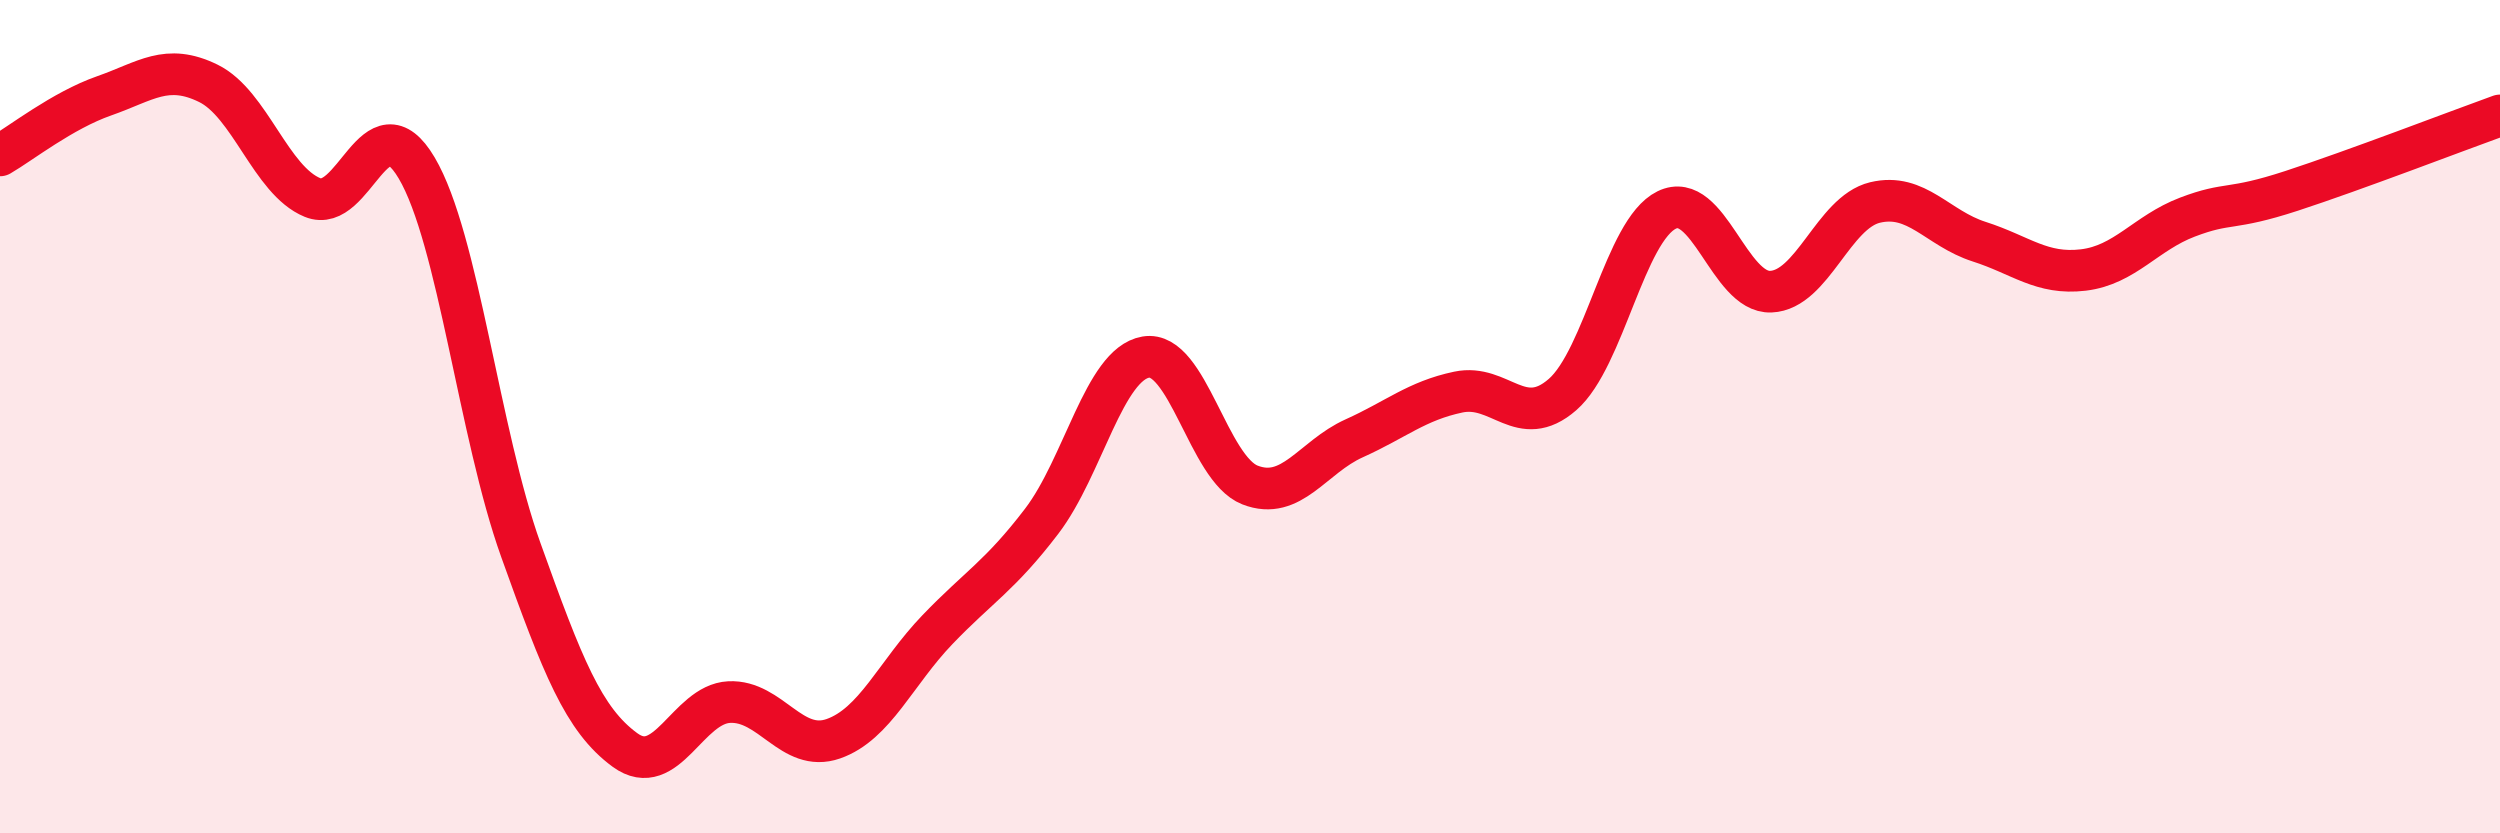
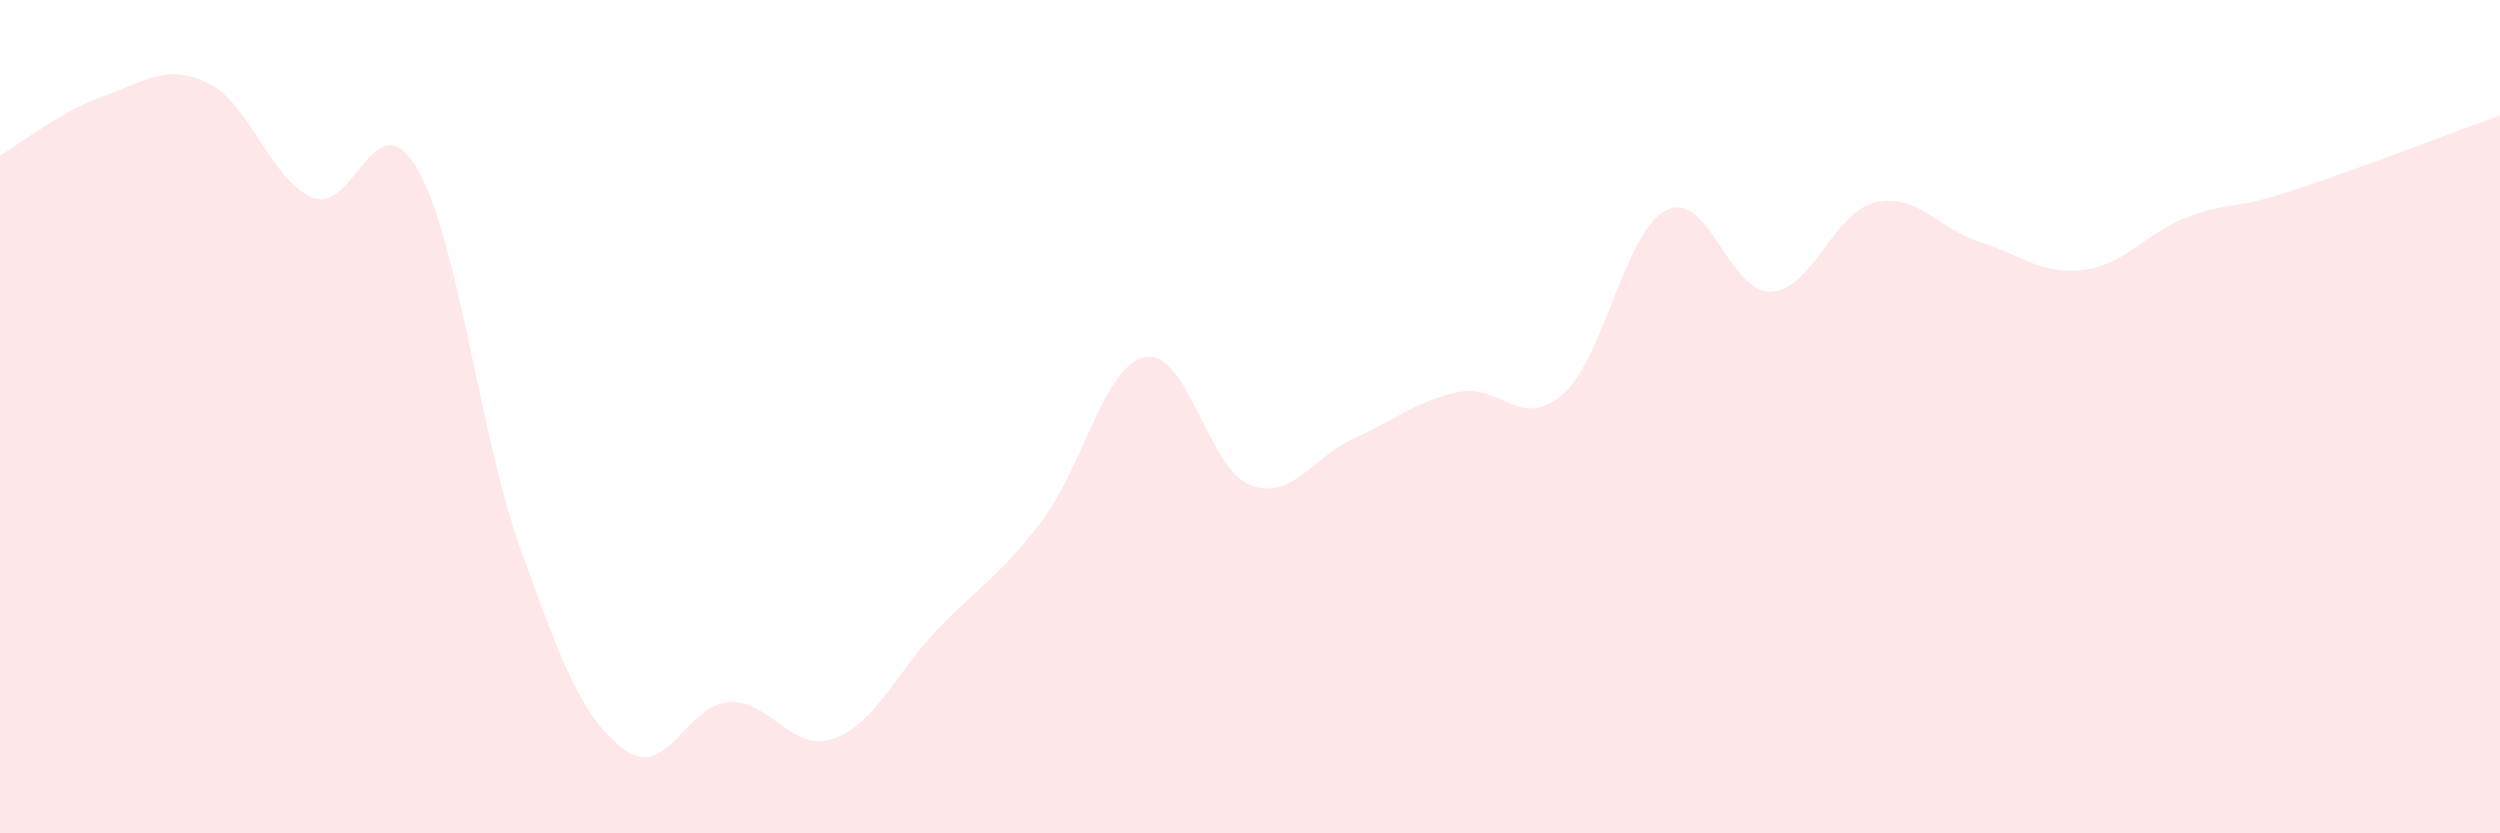
<svg xmlns="http://www.w3.org/2000/svg" width="60" height="20" viewBox="0 0 60 20">
  <path d="M 0,3.73 C 0.5,3.44 1.5,2.65 2.5,2.3 C 3.5,1.95 4,1.51 5,2 C 6,2.49 6.5,4.33 7.5,4.74 C 8.5,5.15 9,2.34 10,4.03 C 11,5.72 11.5,10.41 12.5,13.2 C 13.5,15.99 14,17.27 15,18 C 16,18.73 16.5,16.9 17.5,16.85 C 18.5,16.8 19,18.08 20,17.73 C 21,17.38 21.5,16.15 22.5,15.11 C 23.5,14.07 24,13.82 25,12.51 C 26,11.2 26.5,8.74 27.5,8.57 C 28.5,8.4 29,11.25 30,11.64 C 31,12.03 31.5,10.97 32.5,10.52 C 33.5,10.07 34,9.62 35,9.41 C 36,9.2 36.5,10.34 37.5,9.47 C 38.5,8.6 39,5.53 40,5.04 C 41,4.55 41.5,7.04 42.5,7 C 43.5,6.96 44,5.1 45,4.86 C 46,4.62 46.5,5.48 47.5,5.8 C 48.5,6.12 49,6.6 50,6.48 C 51,6.36 51.5,5.59 52.5,5.21 C 53.5,4.83 53.5,5.07 55,4.58 C 56.5,4.09 59,3.13 60,2.77L60 20L0 20Z" fill="#EB0A25" opacity="0.1" stroke-linecap="round" stroke-linejoin="round" />
-   <path d="M 0,3.73 C 0.5,3.44 1.5,2.65 2.5,2.3 C 3.5,1.95 4,1.51 5,2 C 6,2.49 6.5,4.33 7.5,4.74 C 8.5,5.15 9,2.34 10,4.03 C 11,5.72 11.5,10.41 12.5,13.2 C 13.5,15.99 14,17.27 15,18 C 16,18.73 16.5,16.9 17.5,16.85 C 18.5,16.8 19,18.08 20,17.73 C 21,17.38 21.5,16.15 22.5,15.11 C 23.5,14.07 24,13.82 25,12.51 C 26,11.2 26.5,8.74 27.5,8.57 C 28.5,8.4 29,11.25 30,11.64 C 31,12.03 31.5,10.97 32.5,10.52 C 33.5,10.07 34,9.62 35,9.41 C 36,9.2 36.5,10.34 37.5,9.47 C 38.5,8.6 39,5.53 40,5.04 C 41,4.55 41.5,7.04 42.5,7 C 43.5,6.96 44,5.1 45,4.86 C 46,4.62 46.5,5.48 47.5,5.8 C 48.5,6.12 49,6.6 50,6.48 C 51,6.36 51.5,5.59 52.5,5.21 C 53.5,4.83 53.5,5.07 55,4.58 C 56.5,4.09 59,3.13 60,2.77" stroke="#EB0A25" stroke-width="1" fill="none" stroke-linecap="round" stroke-linejoin="round" />
</svg>